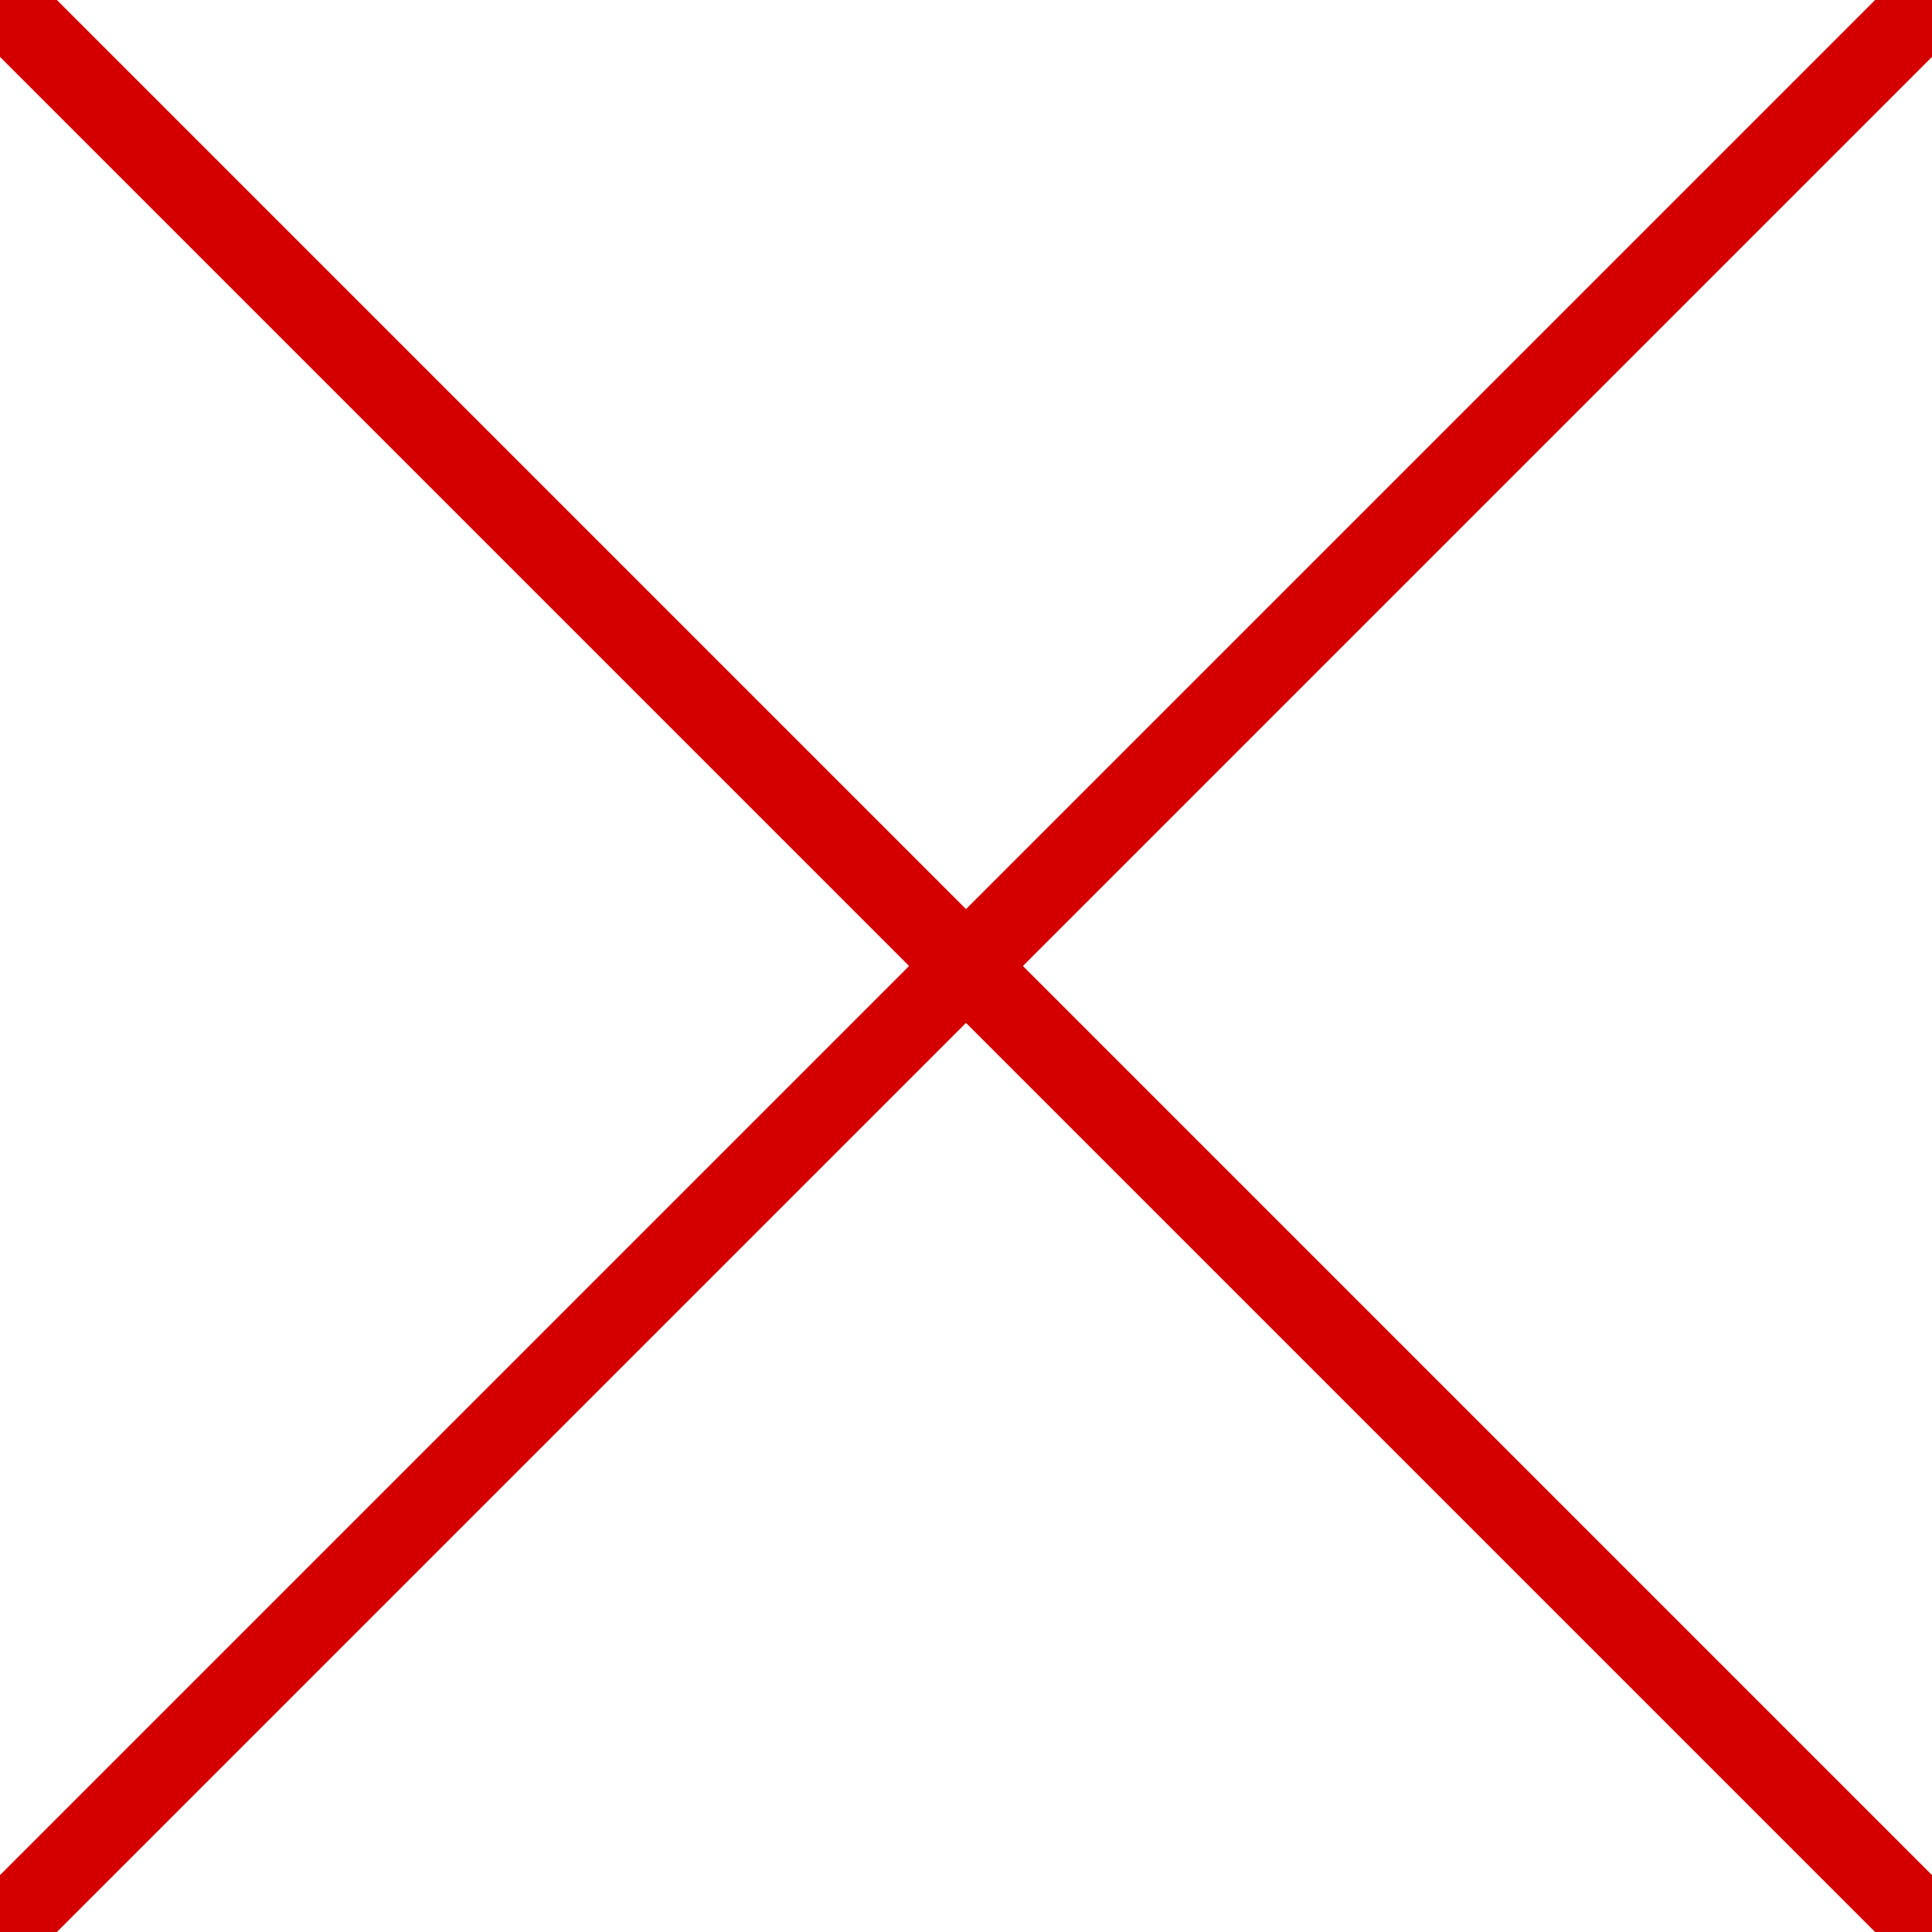
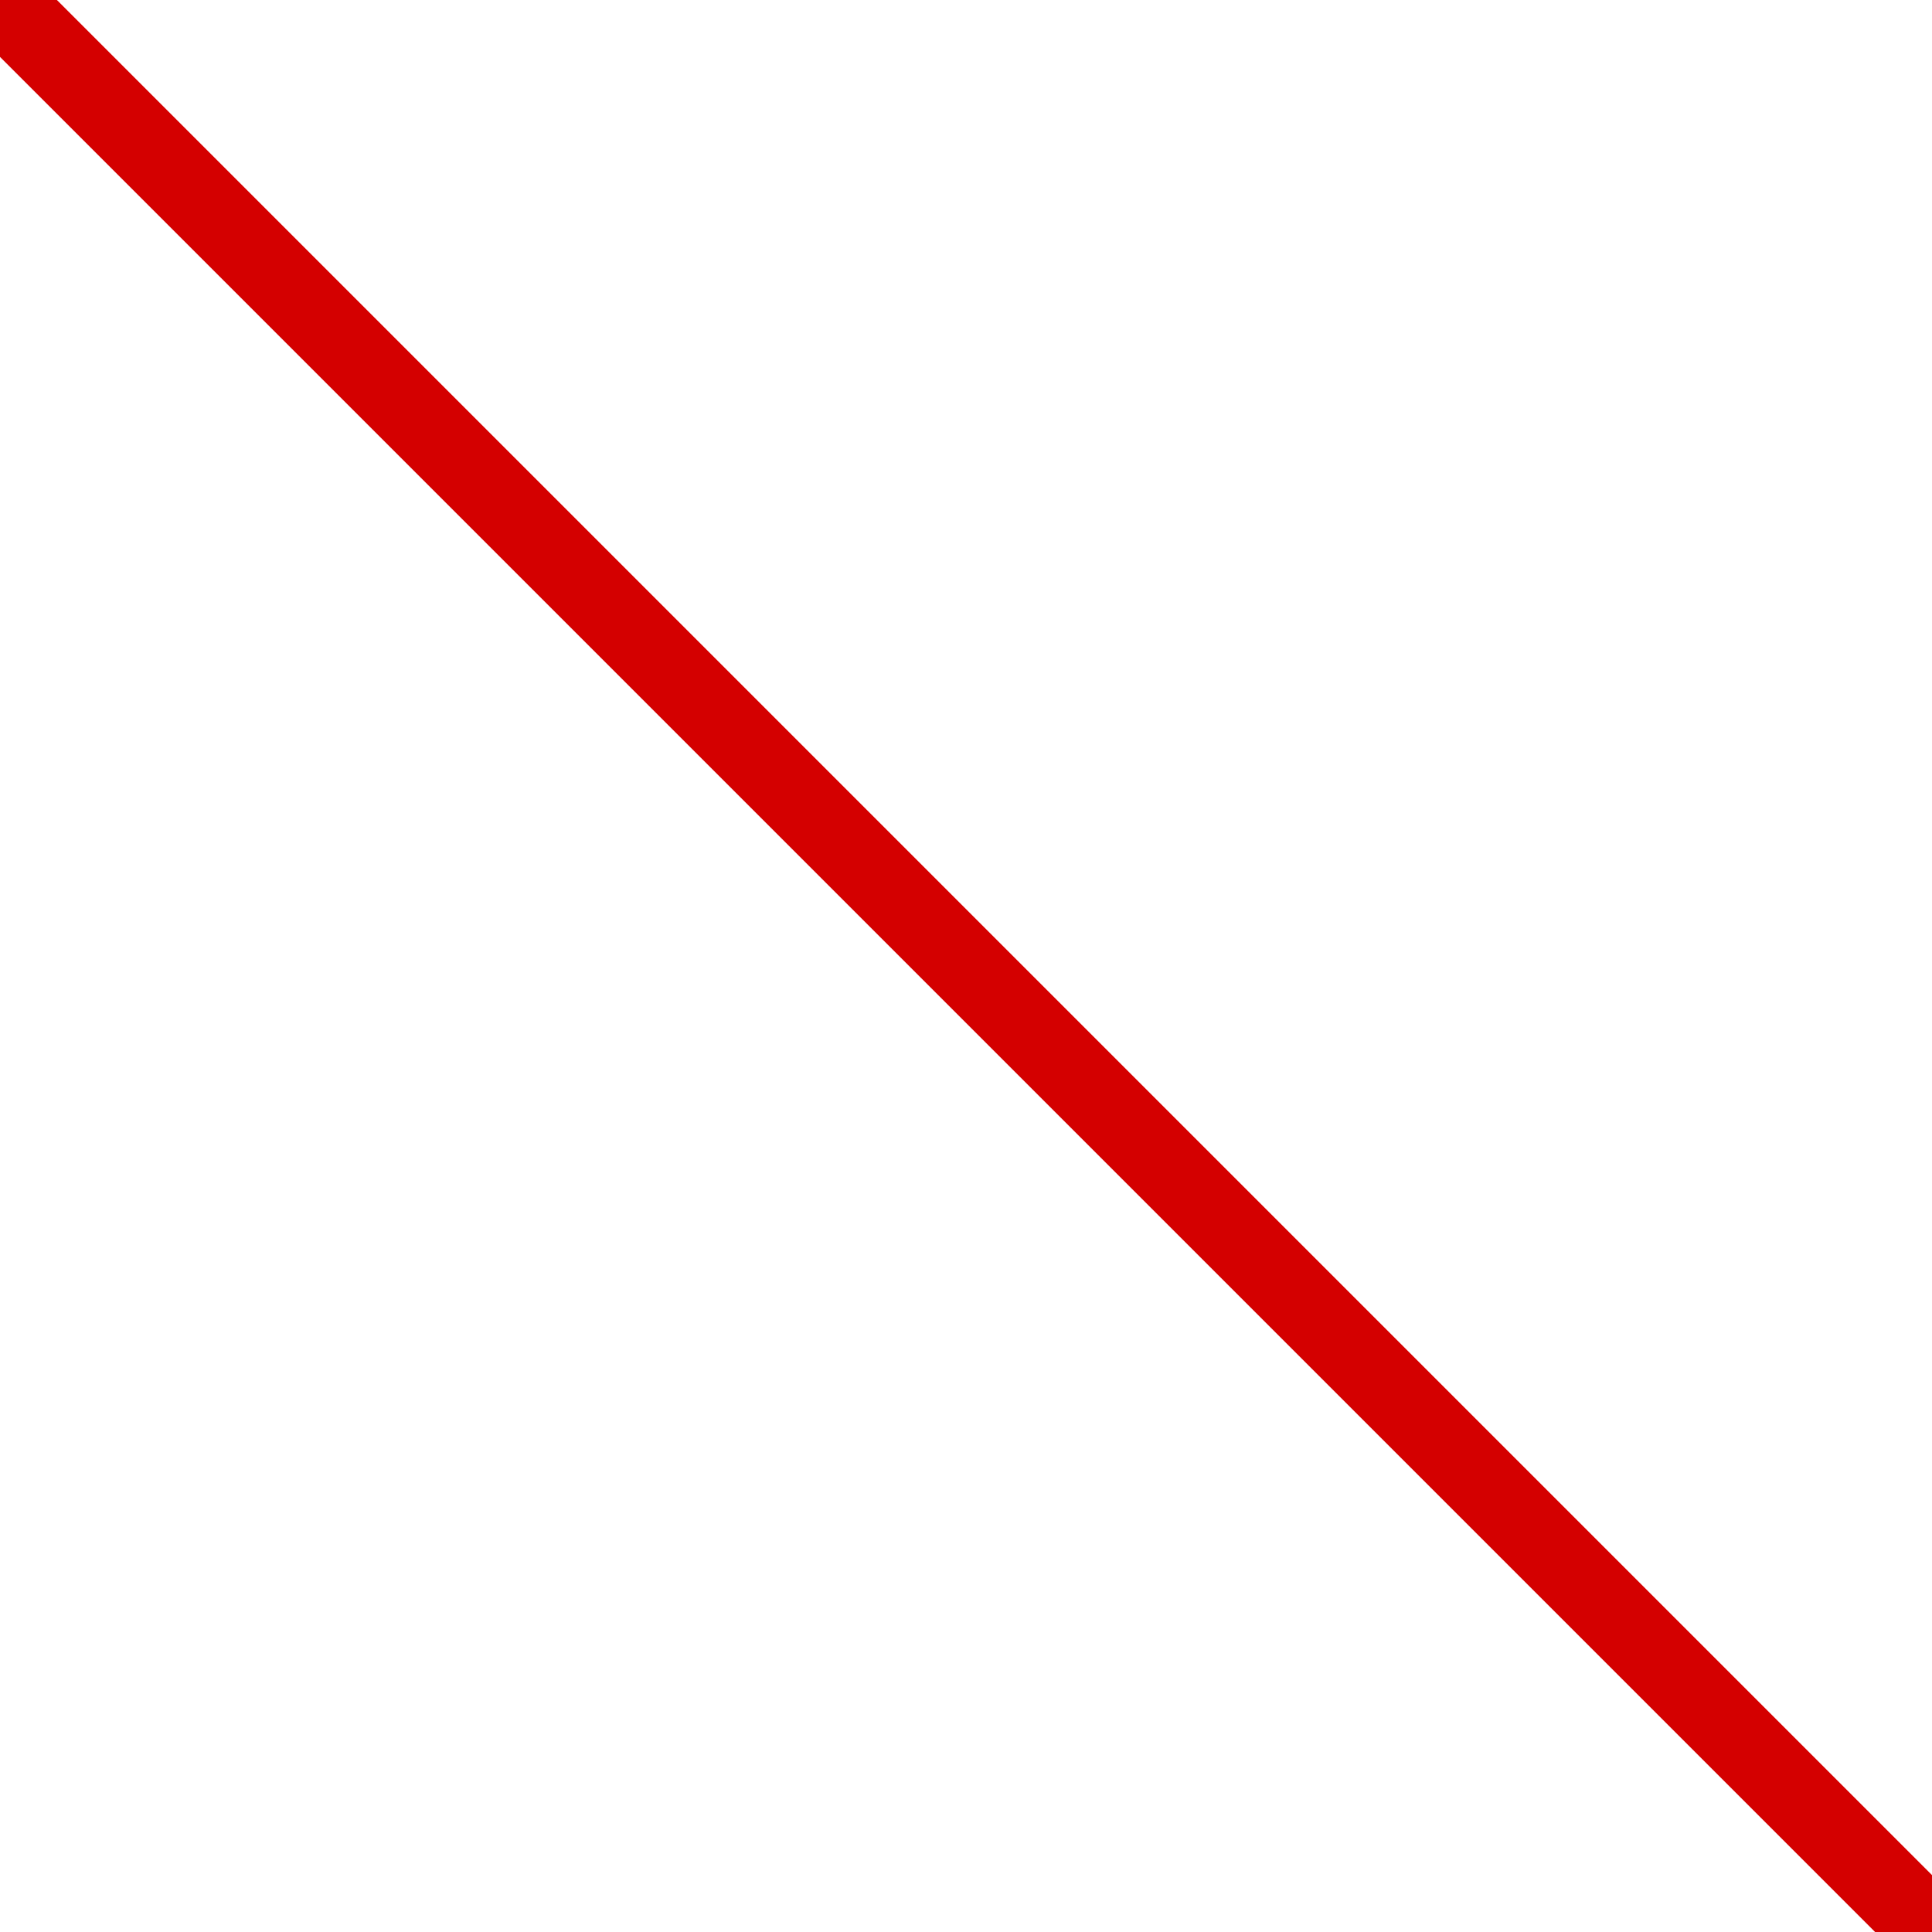
<svg xmlns="http://www.w3.org/2000/svg" viewBox="0 0 24 24">
  <line fill="none" stroke="#d40000" id="svg_90" y2="24" x2="24" y1="0" x1="0" />
-   <line id="svg_92" fill="none" stroke="#d40000" y2="24" x2="0" y1="0" x1="24" />
</svg>